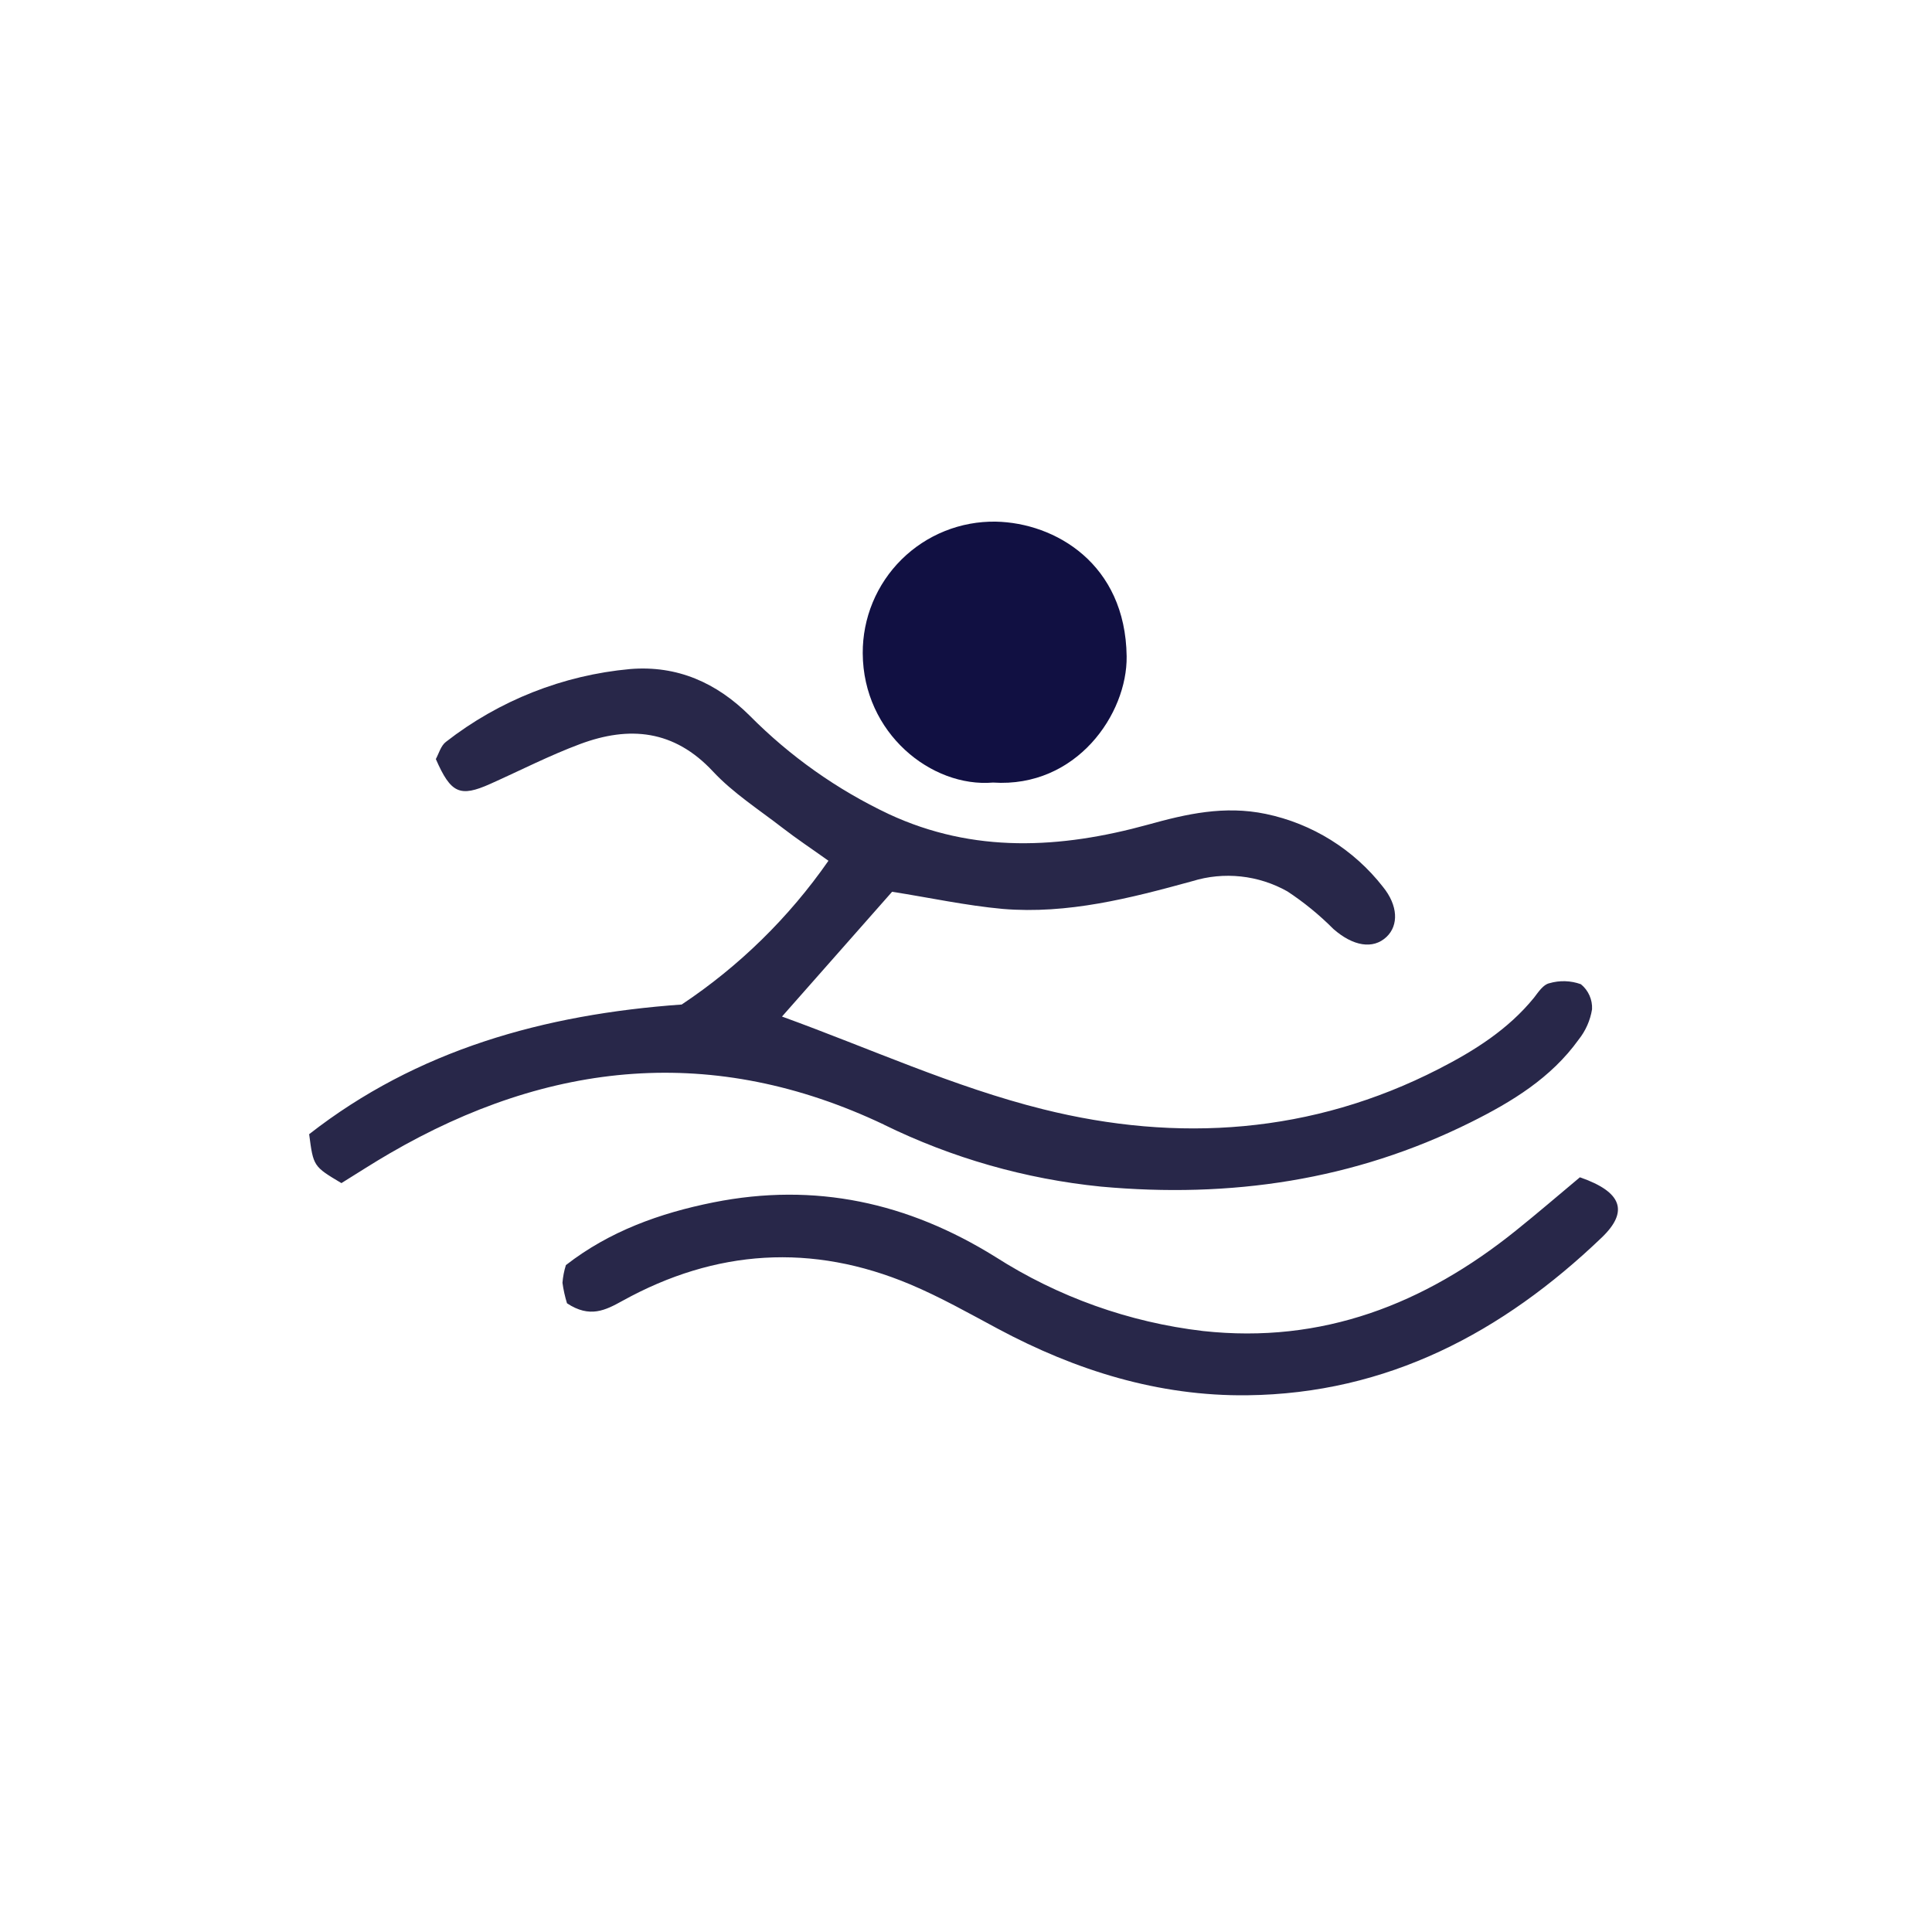
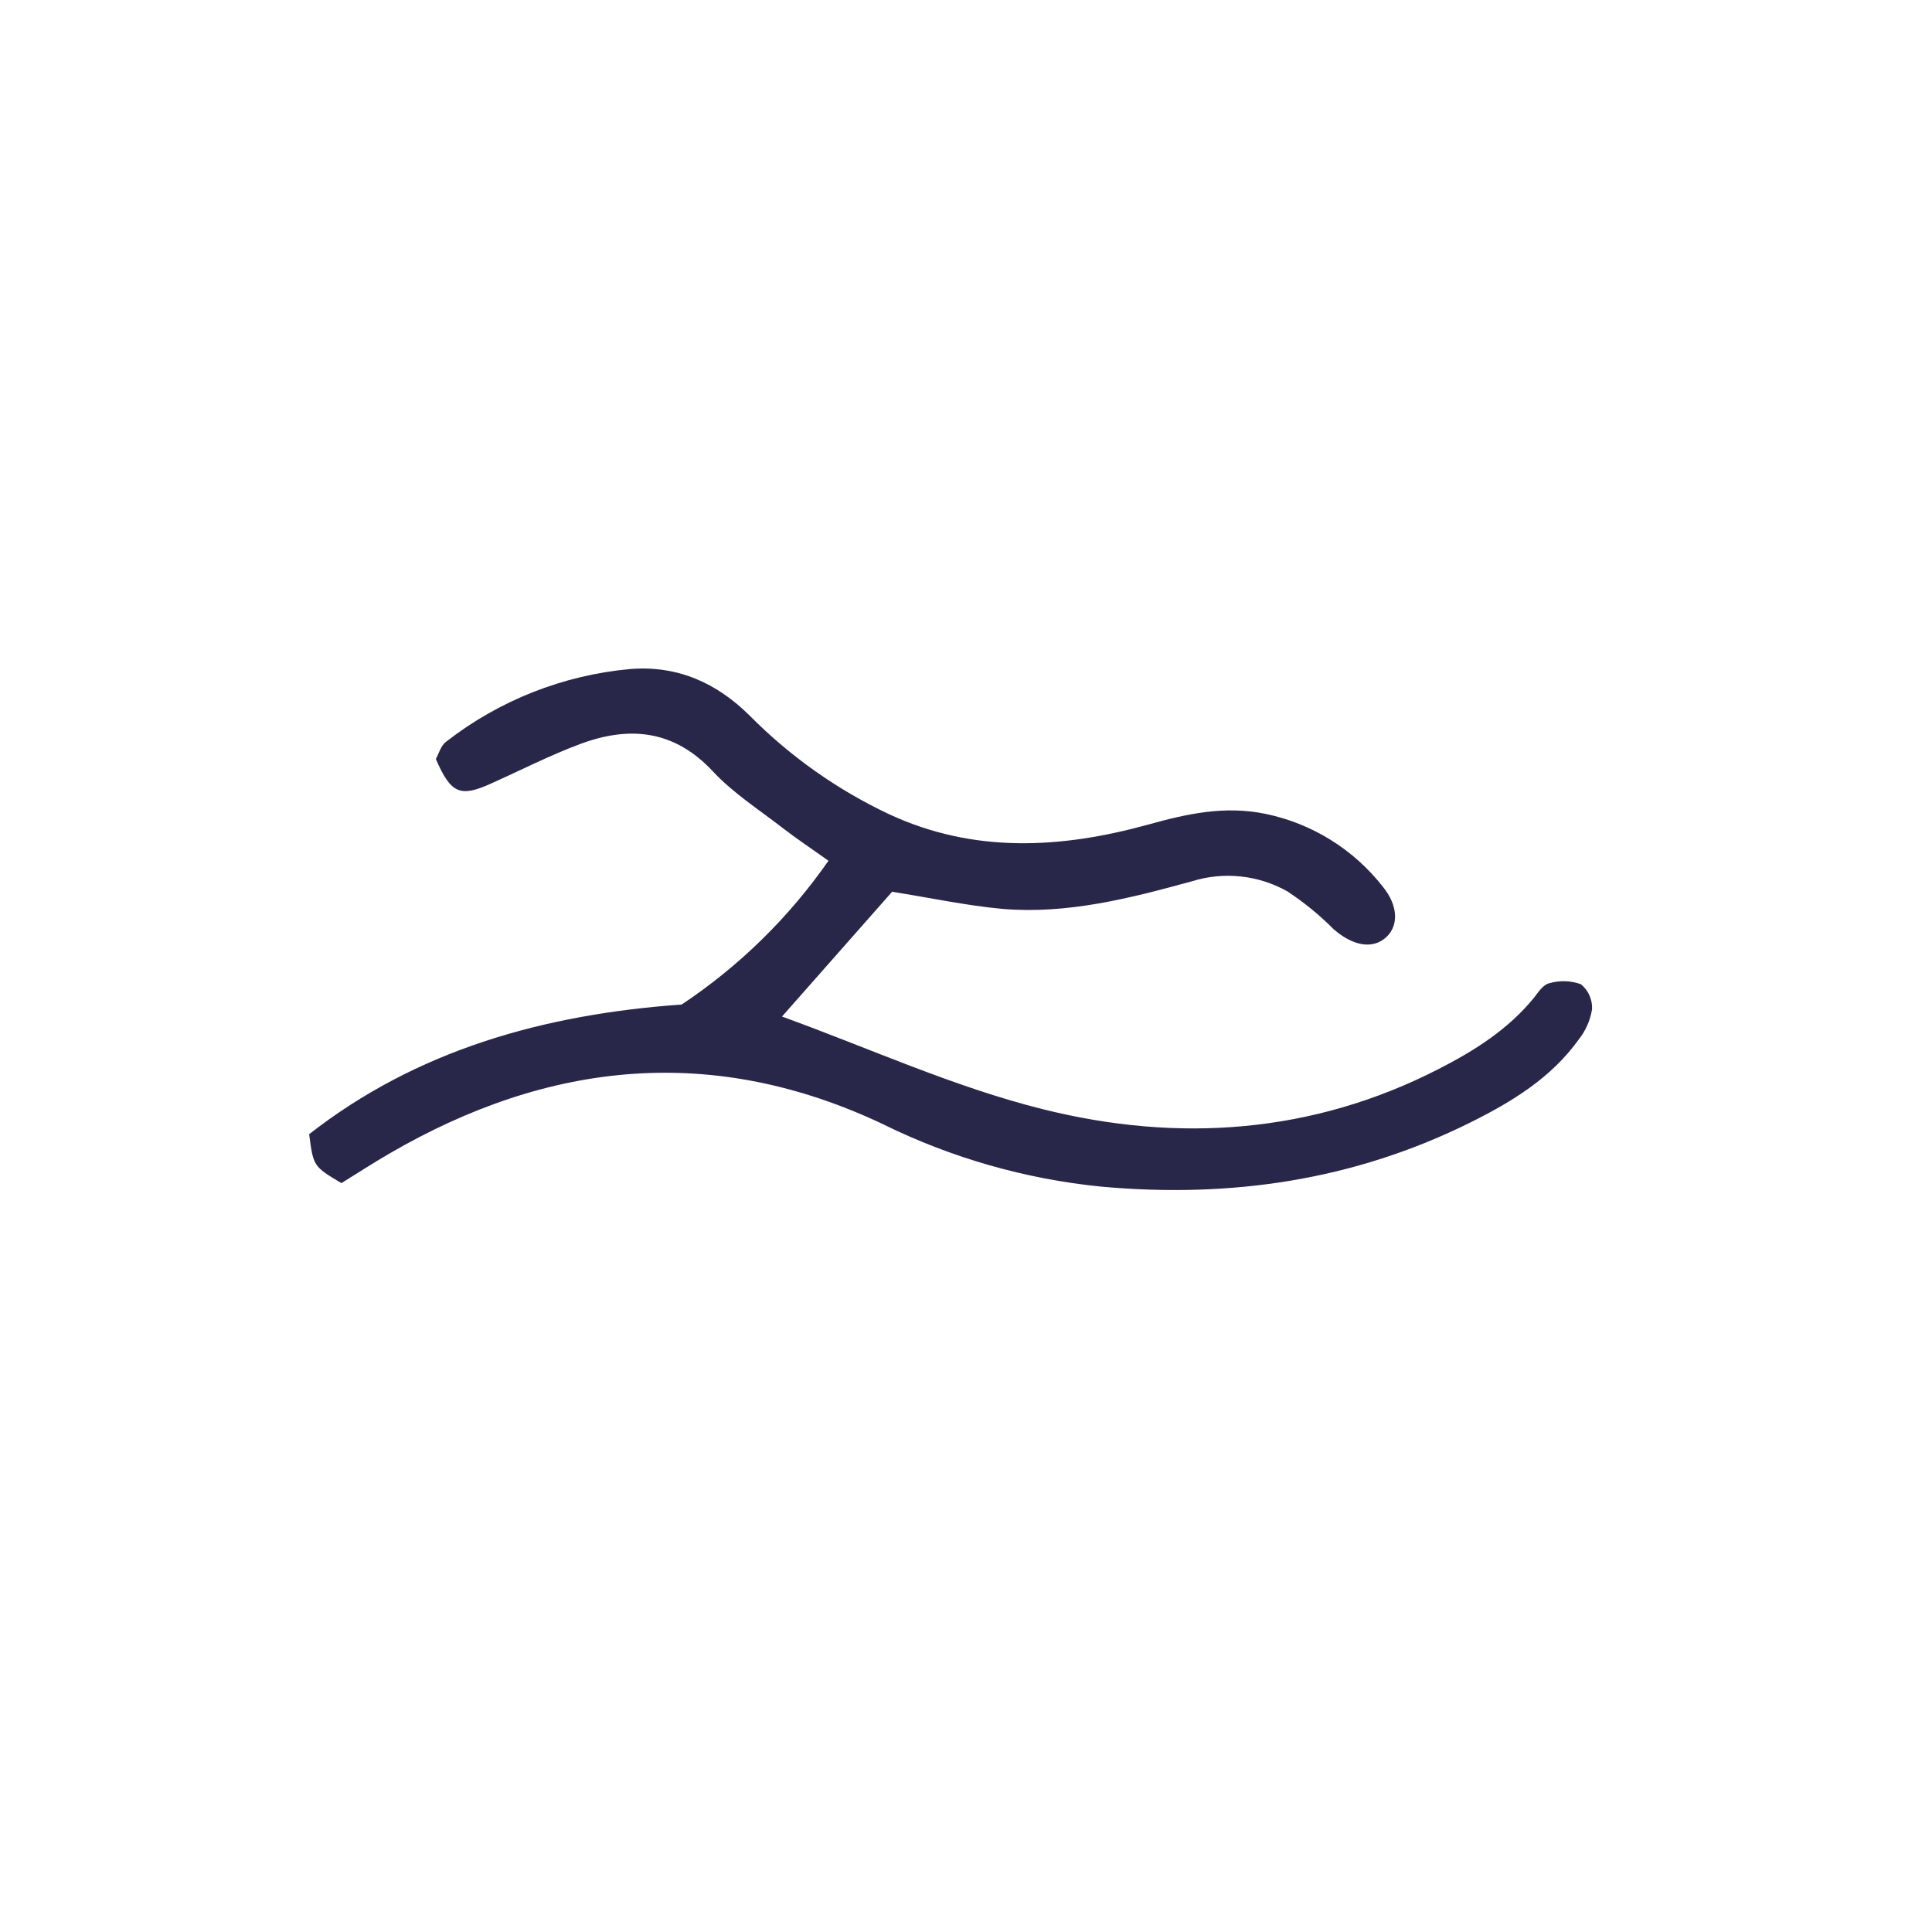
<svg xmlns="http://www.w3.org/2000/svg" fill="none" height="100" viewBox="0 0 100 100" width="100">
  <path d="m45.757 58.215c3.52 1.725 7.32 2.81 11.221 3.203 6.703.613 13.108-.32 19.154-3.332 2.123-1.057 4.153-2.292 5.575-4.273.364-.455.604-.997.697-1.573.013-.246-.033-.492-.134-.718-.1-.225-.252-.424-.444-.579-.527-.191-1.101-.208-1.639-.049-.306.067-.555.444-.786.746-1.333 1.639-3.078 2.741-4.935 3.691-6.556 3.363-13.508 3.825-20.482 2.083-4.602-1.146-8.986-3.158-13.508-4.797l5.699-6.459c1.95.307 3.829.715 5.726.888 3.363.28 6.605-.555 9.808-1.435.814-.252 1.671-.335 2.518-.244s1.667.354 2.409.772c.858.565 1.656 1.217 2.381 1.946 1.013.888 2.048 1.071 2.75.409.635-.604.595-1.63-.186-2.59-1.512-1.938-3.662-3.276-6.068-3.776-2.137-.444-4.096 0-6.09.555-4.535 1.248-9.031 1.497-13.419-.546-2.679-1.266-5.115-2.99-7.2-5.095-1.706-1.697-3.745-2.612-6.188-2.412-3.475.316-6.786 1.625-9.537 3.771-.262.2-.369.613-.52.888.777 1.777 1.244 1.99 2.821 1.284s3.061-1.47 4.646-2.061c2.55-.951 4.864-.738 6.872 1.413 1.048 1.124 2.381 1.977 3.607 2.927.746.577 1.532 1.097 2.376 1.701-2.042 2.935-4.619 5.459-7.596 7.441-7.143.511-13.704 2.354-19.283 6.712.218 1.666.218 1.666 1.67 2.532.862-.533 1.661-1.053 2.488-1.532 8.284-4.815 16.782-5.681 25.599-1.493z" fill="#282749" />
-   <path d="m81.773 60.938c-1.062.888-2.172 1.843-3.318 2.763-4.731 3.802-10.012 5.868-16.191 5.192-3.826-.45-7.5-1.762-10.745-3.838-4.527-2.816-9.328-3.869-14.588-2.821-2.772.555-5.384 1.492-7.64 3.247-.094.297-.153.604-.178.915.049.36.128.715.235 1.062 1.182.782 1.99.36 2.874-.129 4.82-2.665 9.808-2.989 14.894-.848 1.559.657 3.043 1.497 4.535 2.296 4.033 2.159 8.311 3.496 12.904 3.442 7.254-.084 13.215-3.247 18.346-8.16 1.421-1.359 1.048-2.372-1.128-3.123z" fill="#282749" />
-   <path d="m51.399 40.505c4.322.284 6.956-3.554 6.916-6.535-.062-4.798-3.705-6.908-6.77-6.97-.903-.015-1.799.15-2.637.486-.838.336-1.6.836-2.242 1.471-.642.635-1.15 1.392-1.496 2.226-.345.834-.52 1.729-.515 2.632.022 4.145 3.567 6.961 6.743 6.69z" fill="#111042" />
</svg>